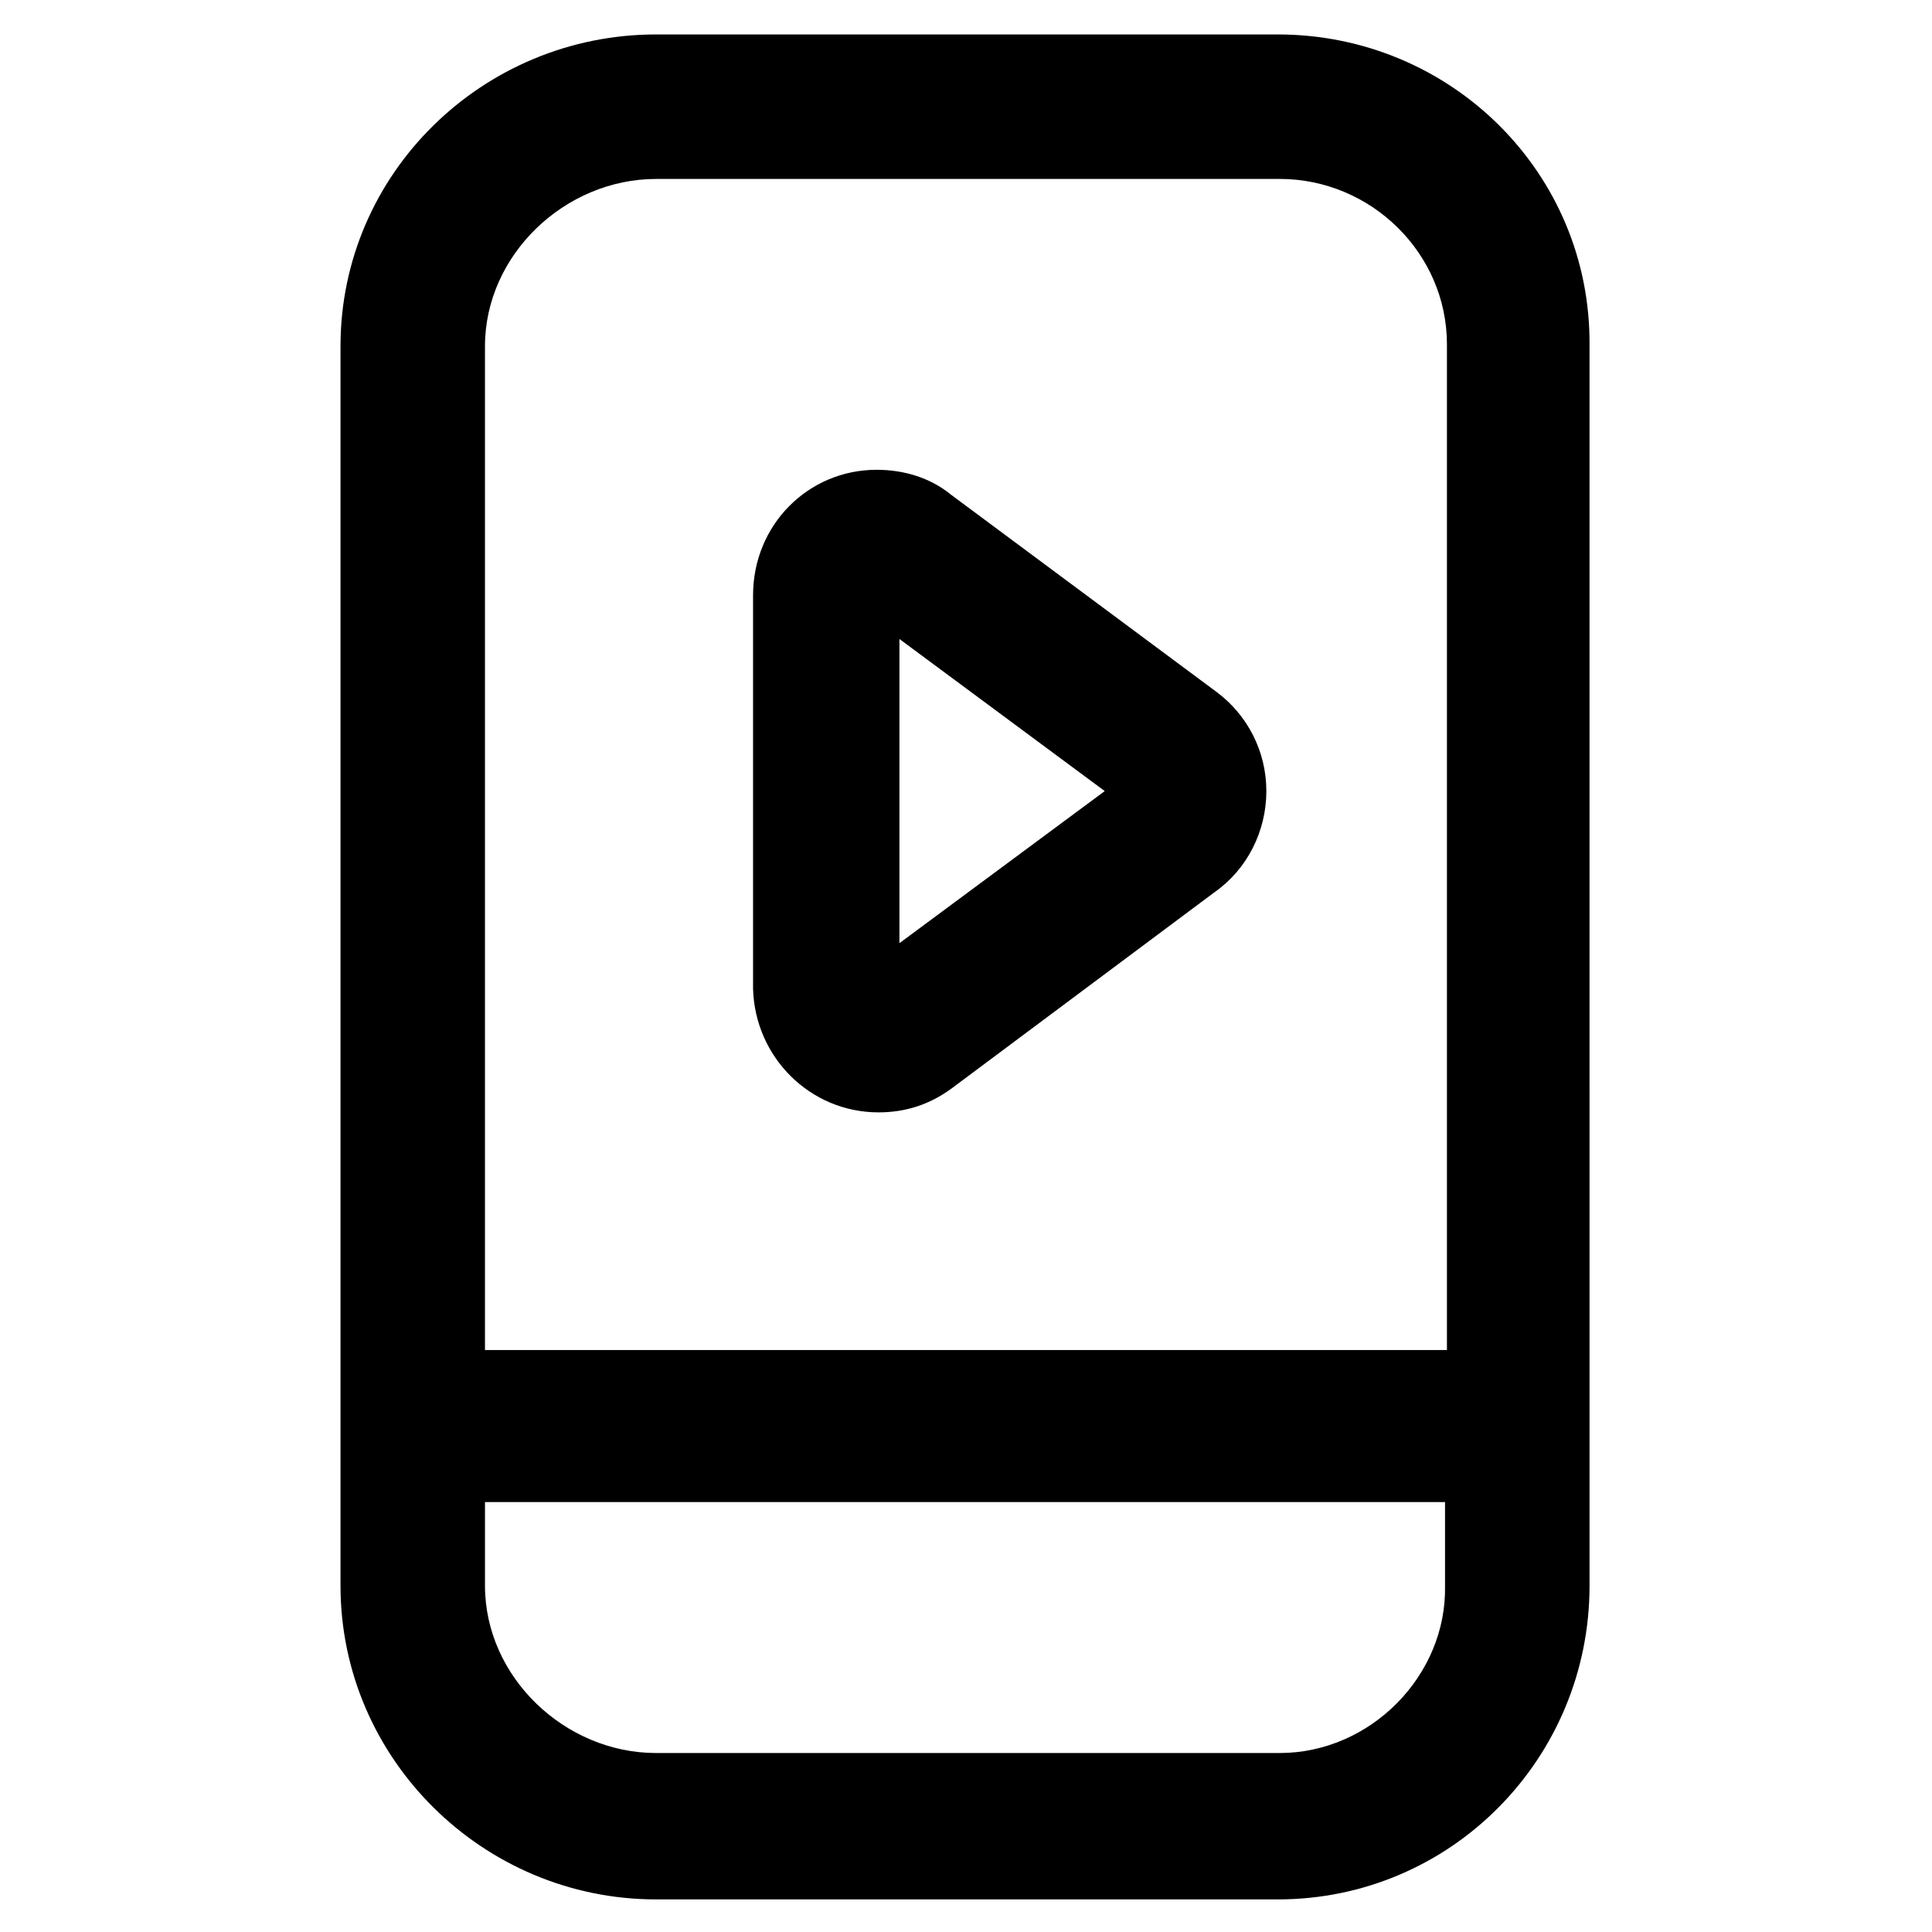
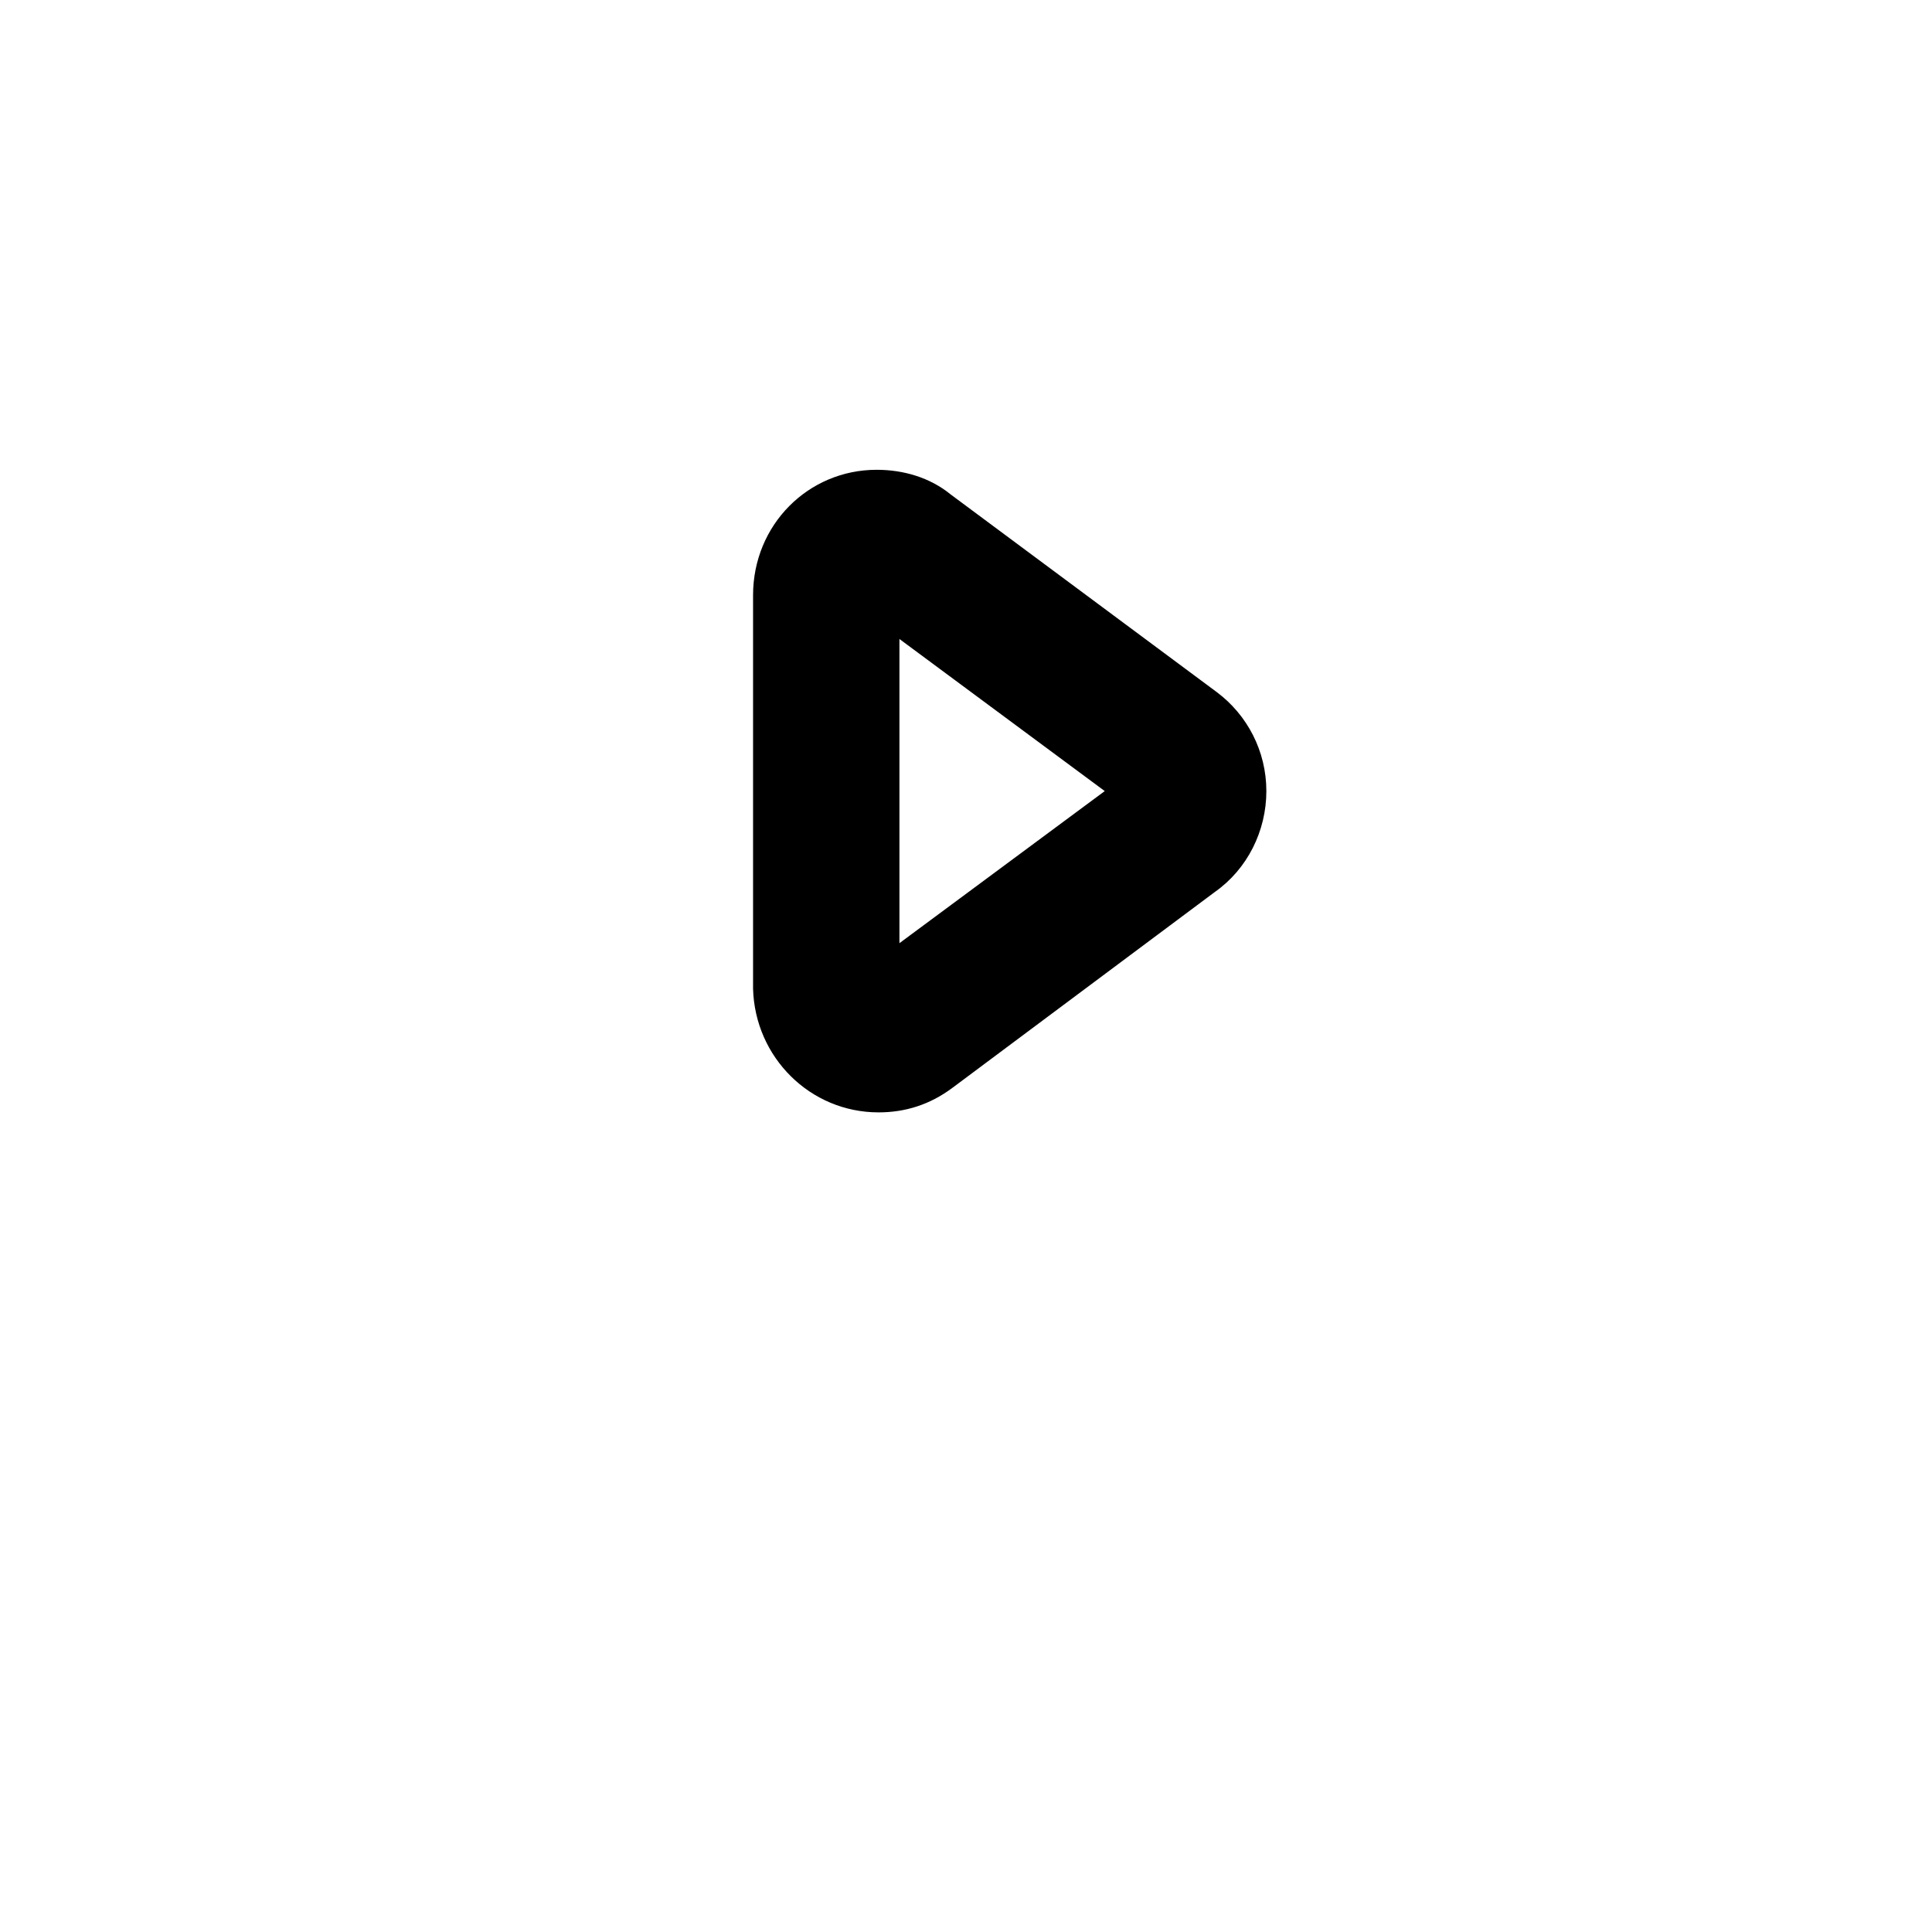
<svg xmlns="http://www.w3.org/2000/svg" fill="#000000" width="800px" height="800px" version="1.1" viewBox="144 144 512 512">
  <g>
    <path d="m376.82 438.79c7.055 0 13.602-2.016 19.648-6.551l69.527-51.891c8.566-6.047 13.602-16.121 13.602-26.703 0-10.578-5.039-20.152-13.098-26.199l-70.535-52.395c-5.543-4.535-12.594-6.551-19.648-6.551-18.137 0-32.746 14.609-32.746 33.25v104.29c0.5 18.137 15.113 32.75 33.25 32.75zm5.539-125.45 54.41 40.305-54.41 40.305z" />
-     <path d="m482.62 153.13h-164.75c-45.848 0-83.633 36.777-83.633 82.625v328.48c0 45.848 37.785 83.129 83.633 83.129h164.75c45.848 0 82.625-37.281 82.625-83.129l-0.004-328.48c0.504-45.848-36.777-82.625-82.621-82.625zm-164.75 38.289h166.76-1.512c24.184 0 44.336 19.648 44.336 43.832v266.52h-254.93v-266.01c0-24.184 21.16-44.336 45.344-44.336zm165.25 417.15h-165.25c-24.184 0-45.344-20.152-45.344-44.336v-22.168h254.42v22.168c0.504 23.68-19.648 44.336-43.828 44.336z" />
  </g>
</svg>